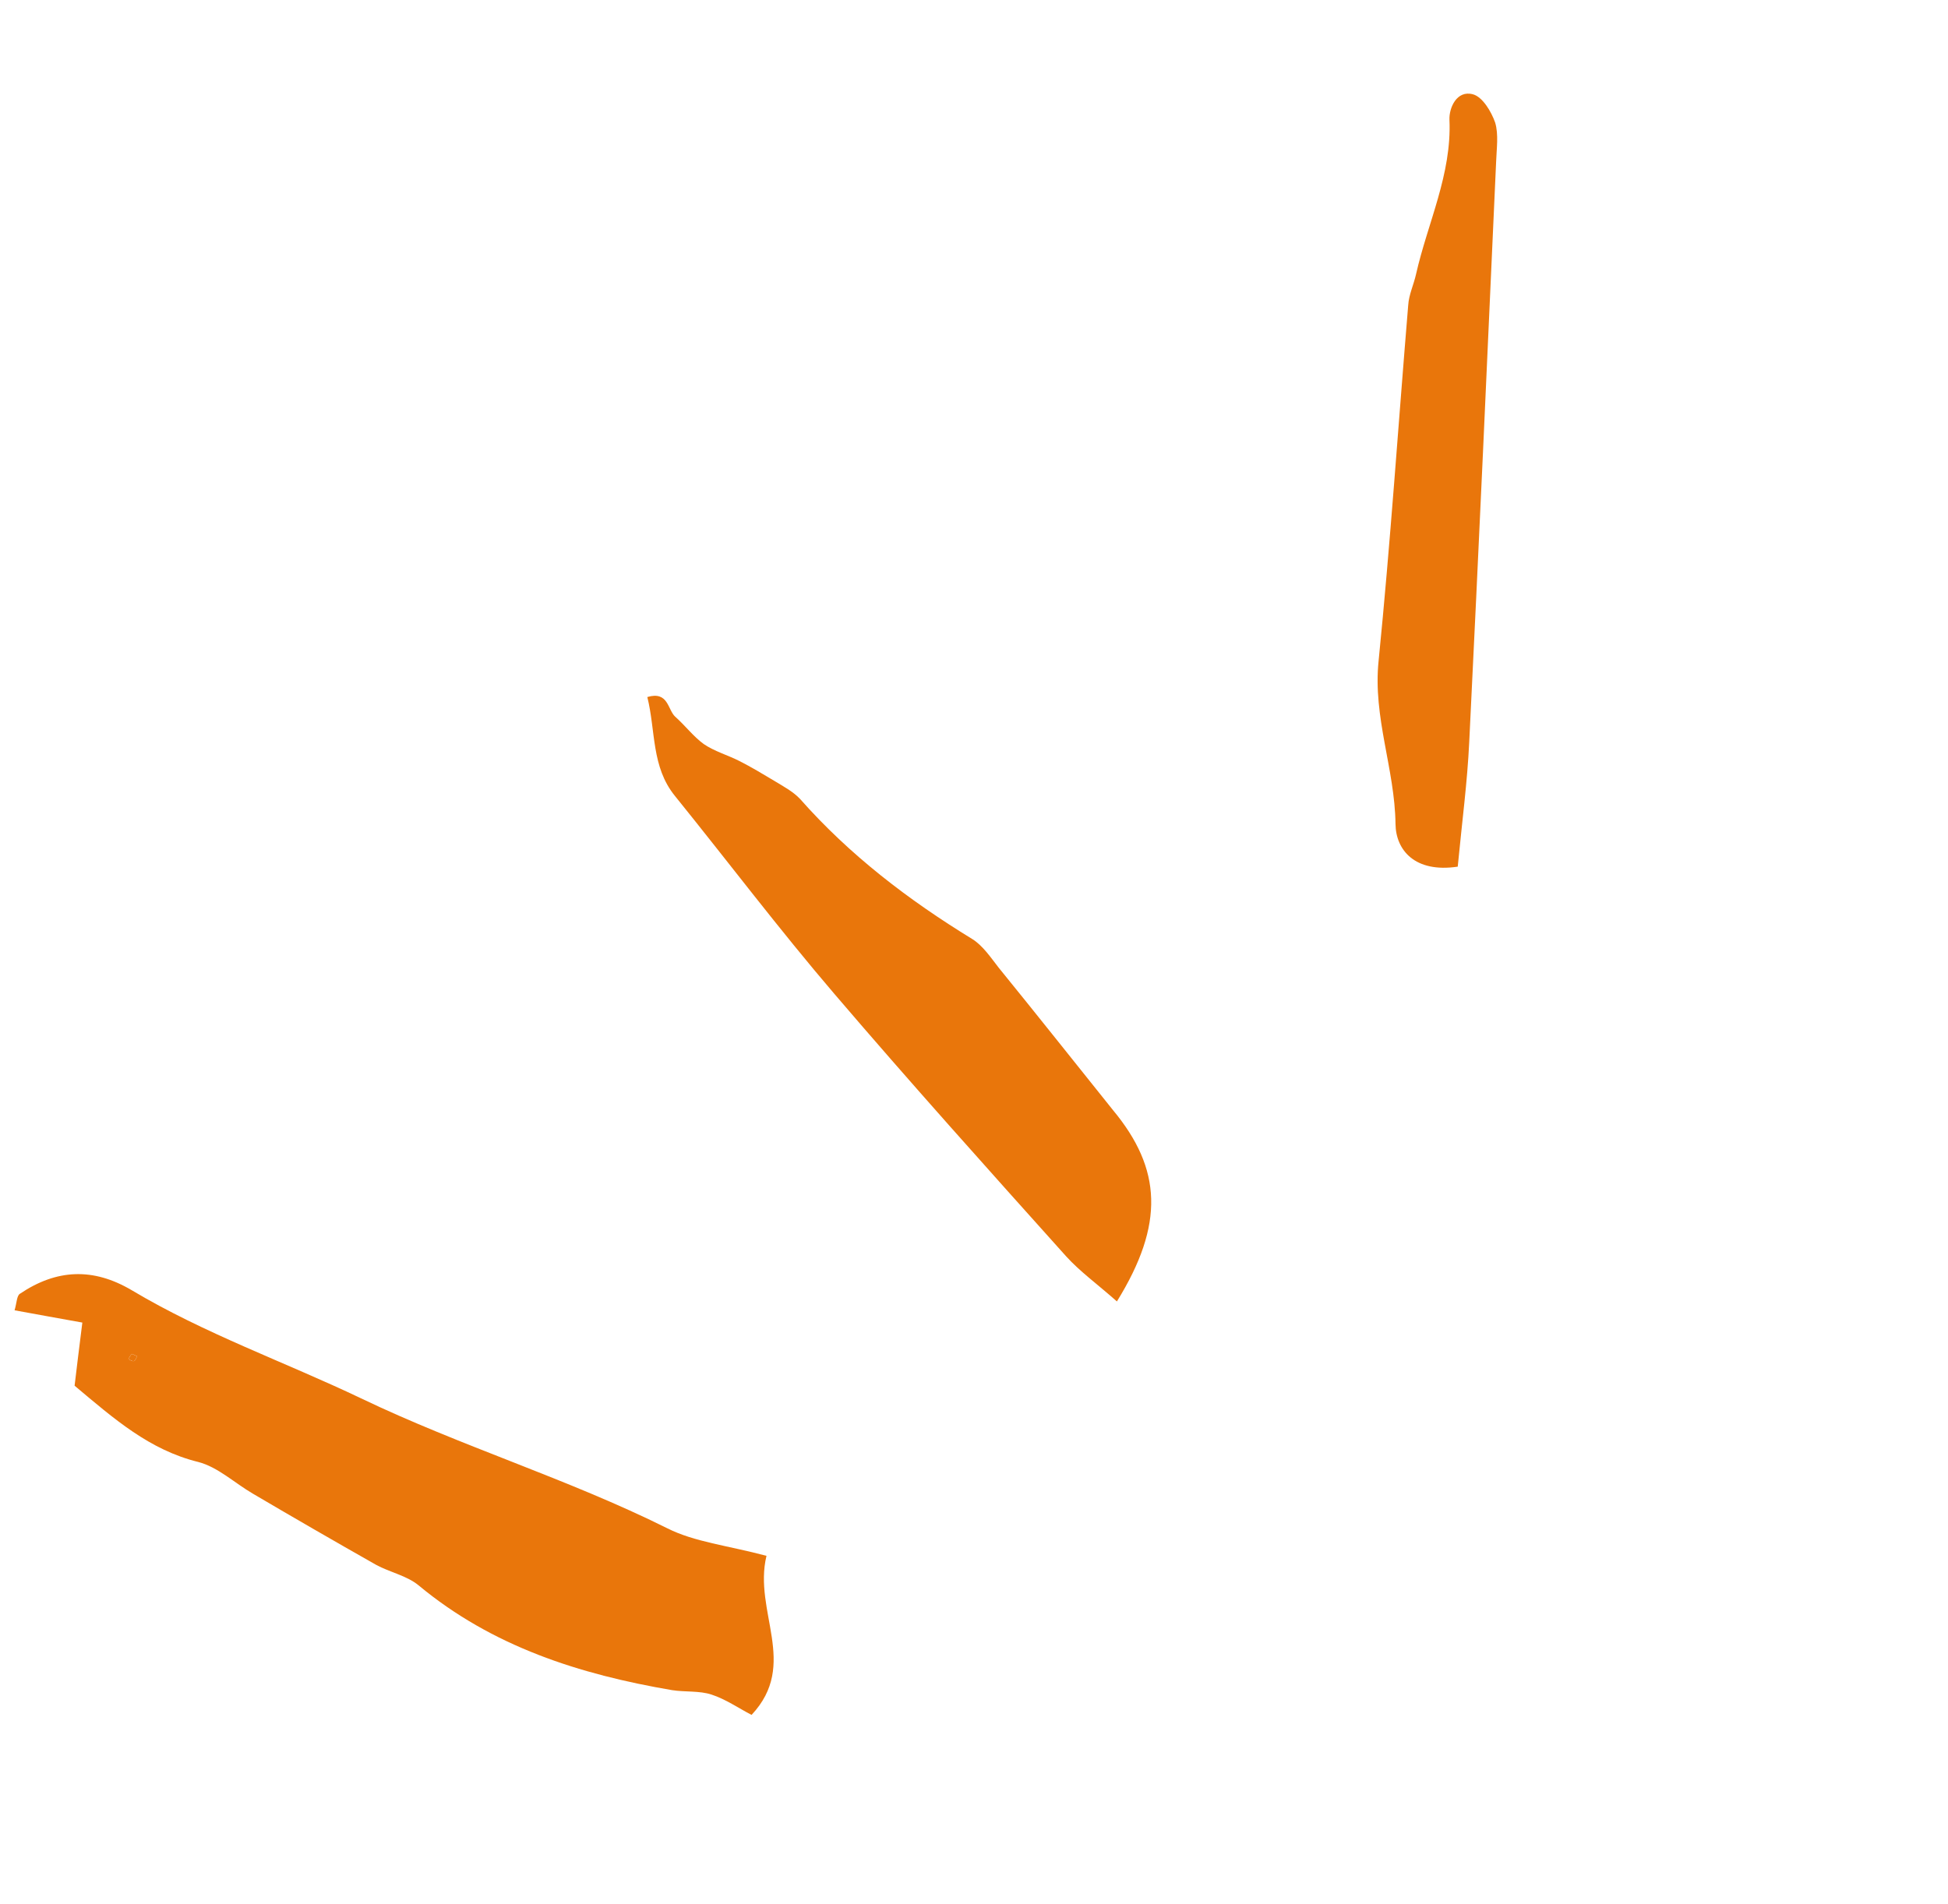
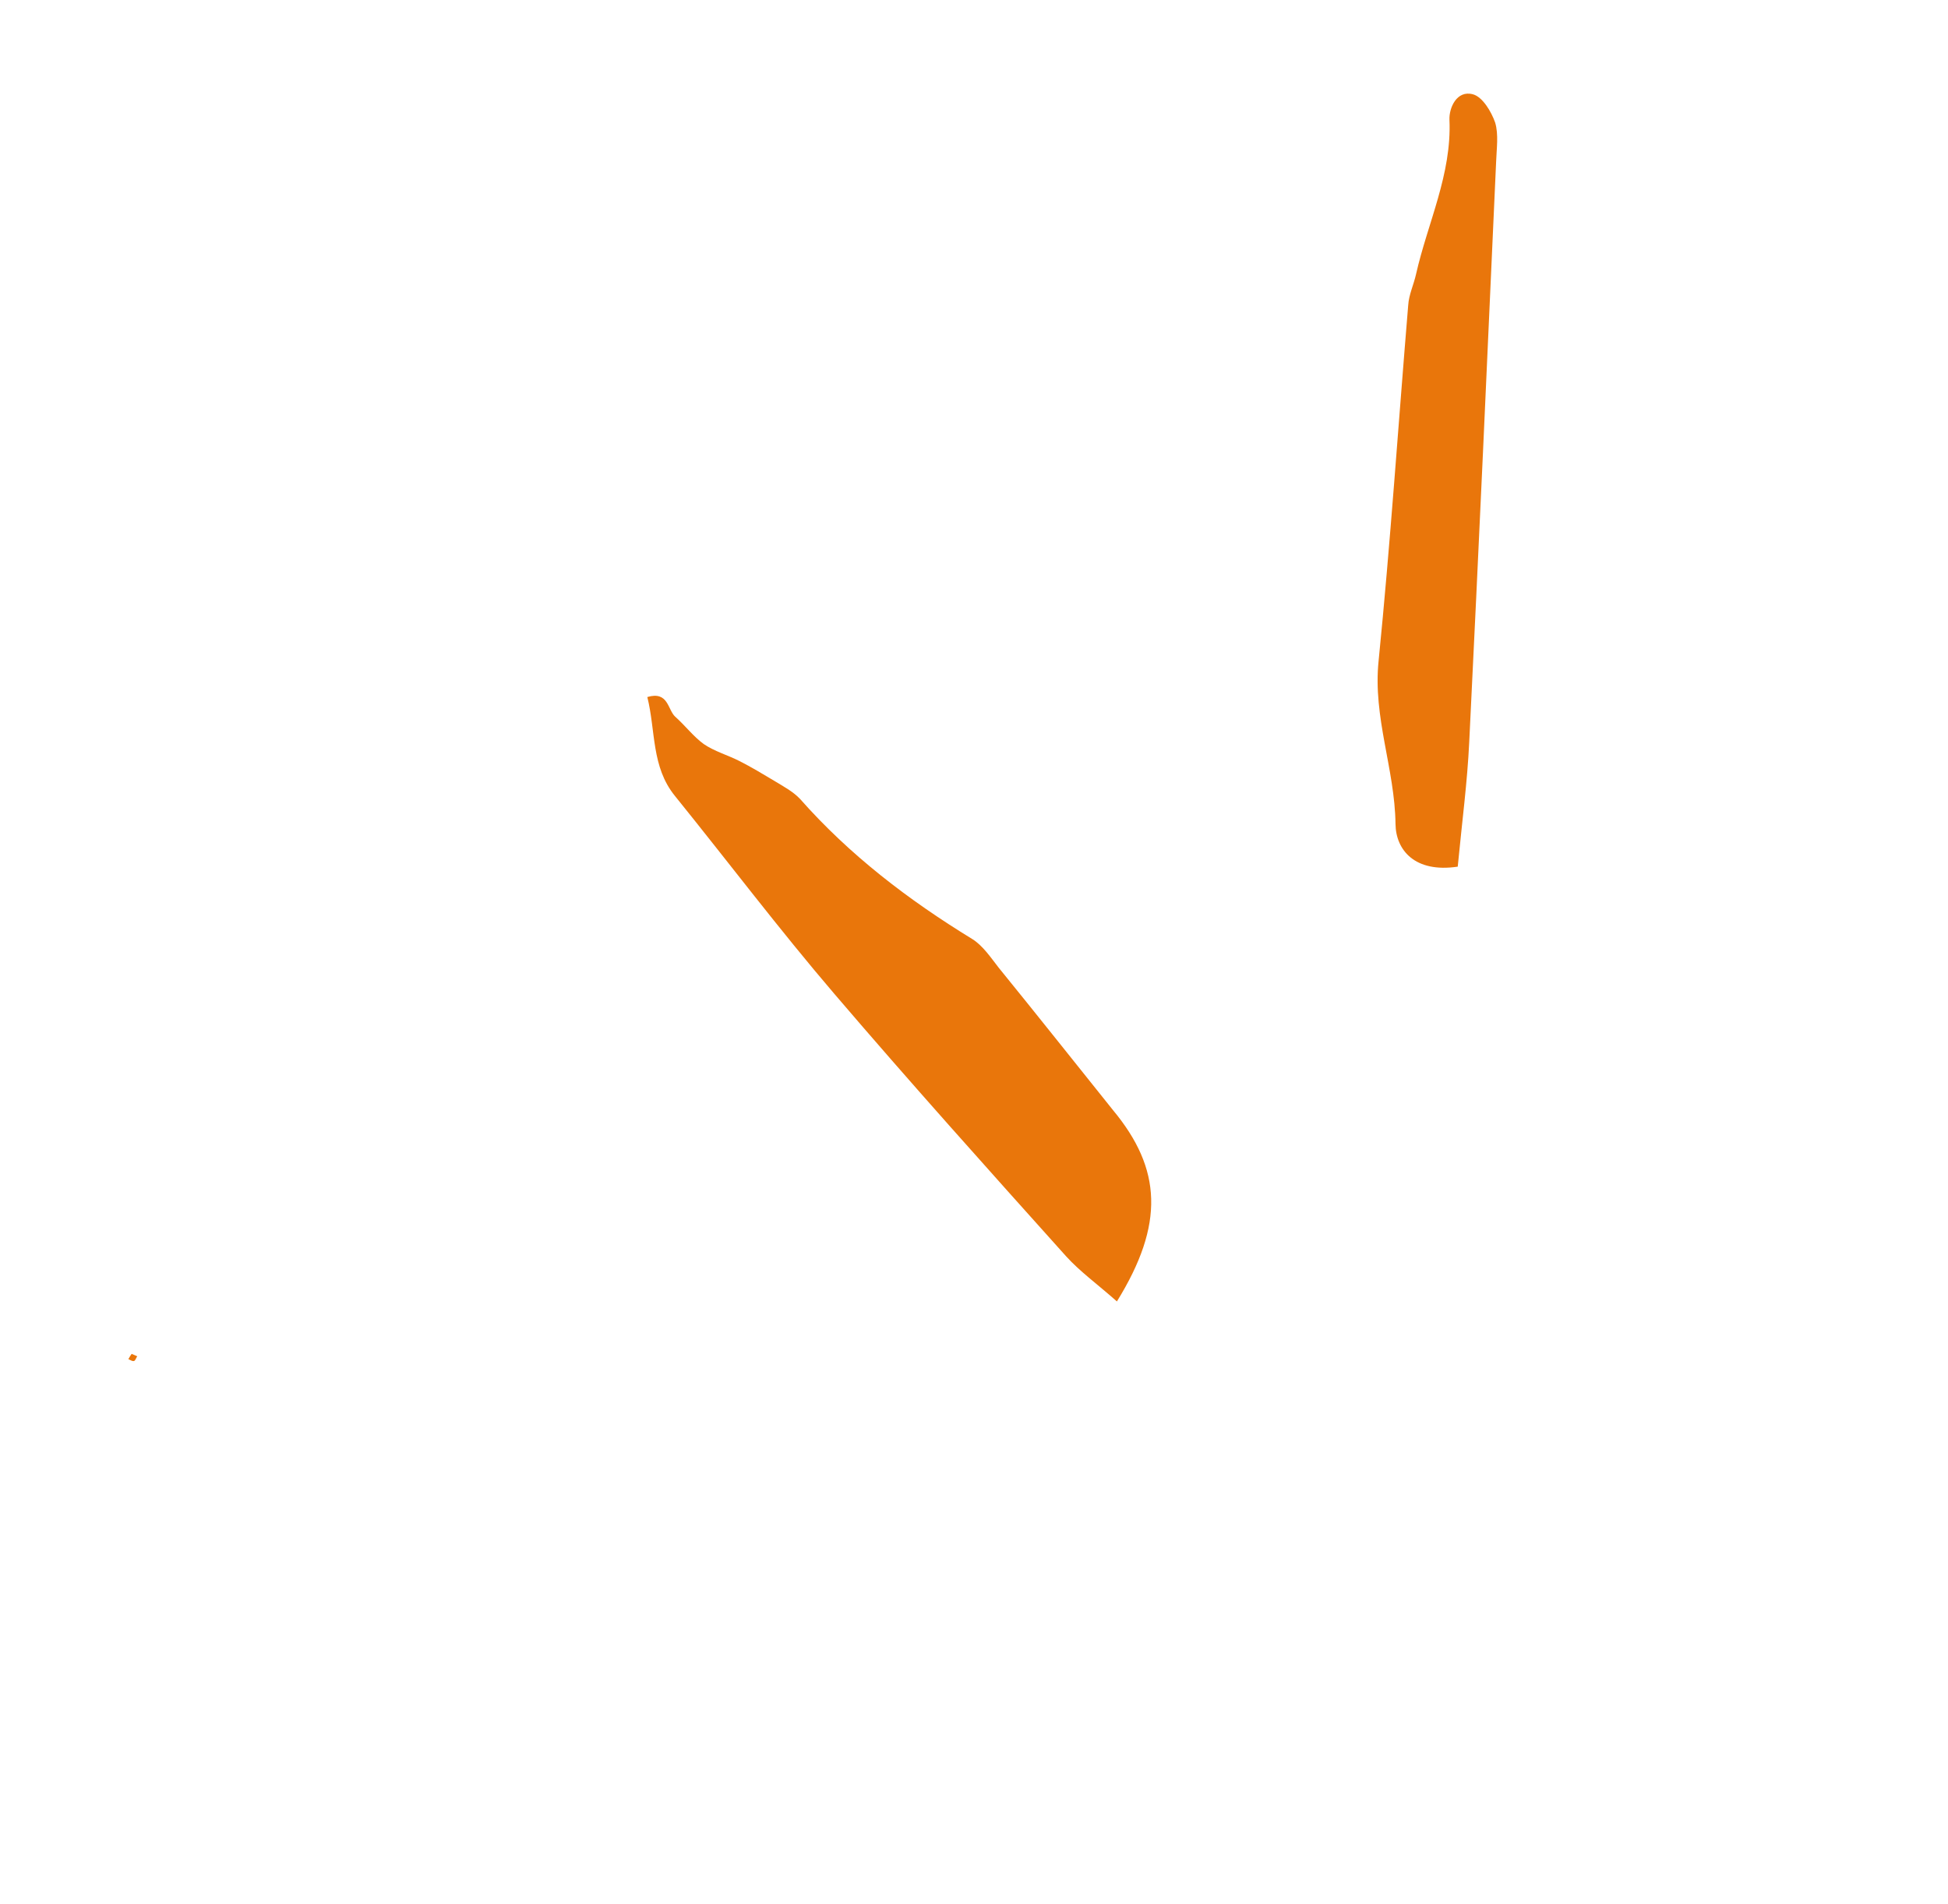
<svg xmlns="http://www.w3.org/2000/svg" width="89" height="87" viewBox="0 0 89 87" fill="none">
-   <path d="M35.019 71.096C34.404 73.65 36.509 76.046 34.338 78.365C33.754 78.065 33.16 77.648 32.508 77.437C31.959 77.254 31.297 77.327 30.706 77.234C26.478 76.513 22.488 75.243 19.117 72.439C18.576 71.998 17.806 71.848 17.184 71.508C15.294 70.437 13.417 69.353 11.554 68.256C10.717 67.769 9.953 67.038 9.056 66.807C6.826 66.256 5.219 64.843 3.408 63.322C3.5 62.51 3.62 61.596 3.762 60.437C2.644 60.239 1.668 60.058 0.666 59.876C0.768 59.529 0.766 59.206 0.911 59.12C2.59 57.989 4.259 57.918 6.021 58.96C9.354 60.949 13.007 62.236 16.48 63.892C21.073 66.096 25.935 67.57 30.486 69.837C31.732 70.465 33.238 70.622 35.019 71.096ZM6.015 61.867C5.961 61.943 5.907 62.019 5.865 62.108C5.954 62.15 6.042 62.217 6.121 62.193C6.186 62.181 6.216 62.053 6.27 61.977C6.181 61.936 6.092 61.895 6.015 61.867Z" fill="#E9760B" />
  <path d="M51.029 59.471C50.125 58.671 49.342 58.108 48.706 57.406C45.142 53.434 41.578 49.462 38.119 45.415C35.606 42.479 33.267 39.38 30.834 36.369C29.753 35.035 29.962 33.413 29.575 31.852C30.541 31.567 30.499 32.432 30.85 32.752C31.302 33.151 31.673 33.652 32.153 34.001C32.645 34.337 33.26 34.509 33.794 34.782C34.328 35.054 34.847 35.365 35.367 35.677C35.785 35.933 36.229 36.165 36.554 36.51C38.821 39.077 41.505 41.126 44.419 42.91C44.9 43.207 45.269 43.76 45.629 44.221C47.379 46.374 49.116 48.566 50.853 50.732C53.078 53.414 53.214 55.938 51.029 59.471Z" fill="#E9760B" />
  <path d="M66.601 39.603C64.64 39.899 63.771 38.842 63.758 37.653C63.726 35.133 62.718 32.78 62.985 30.203C63.526 24.791 63.887 19.373 64.338 13.946C64.367 13.469 64.589 13.009 64.695 12.534C65.225 10.184 66.333 7.965 66.222 5.469C66.201 4.938 66.551 4.108 67.294 4.309C67.73 4.424 68.134 5.094 68.311 5.602C68.474 6.149 68.375 6.793 68.354 7.412C67.958 16.24 67.562 25.067 67.126 33.906C67.04 35.738 66.799 37.541 66.601 39.603Z" fill="#E9760B" />
-   <path d="M6.015 61.867C6.104 61.908 6.181 61.936 6.27 61.977C6.215 62.053 6.185 62.182 6.12 62.193C6.042 62.217 5.941 62.136 5.865 62.108C5.92 62.007 5.961 61.943 6.015 61.867Z" fill="#E9760B" />
+   <path d="M6.015 61.867C6.104 61.908 6.181 61.936 6.27 61.977C6.215 62.053 6.185 62.182 6.12 62.193C6.042 62.217 5.941 62.136 5.865 62.108C5.92 62.007 5.961 61.943 6.015 61.867" fill="#E9760B" />
</svg>